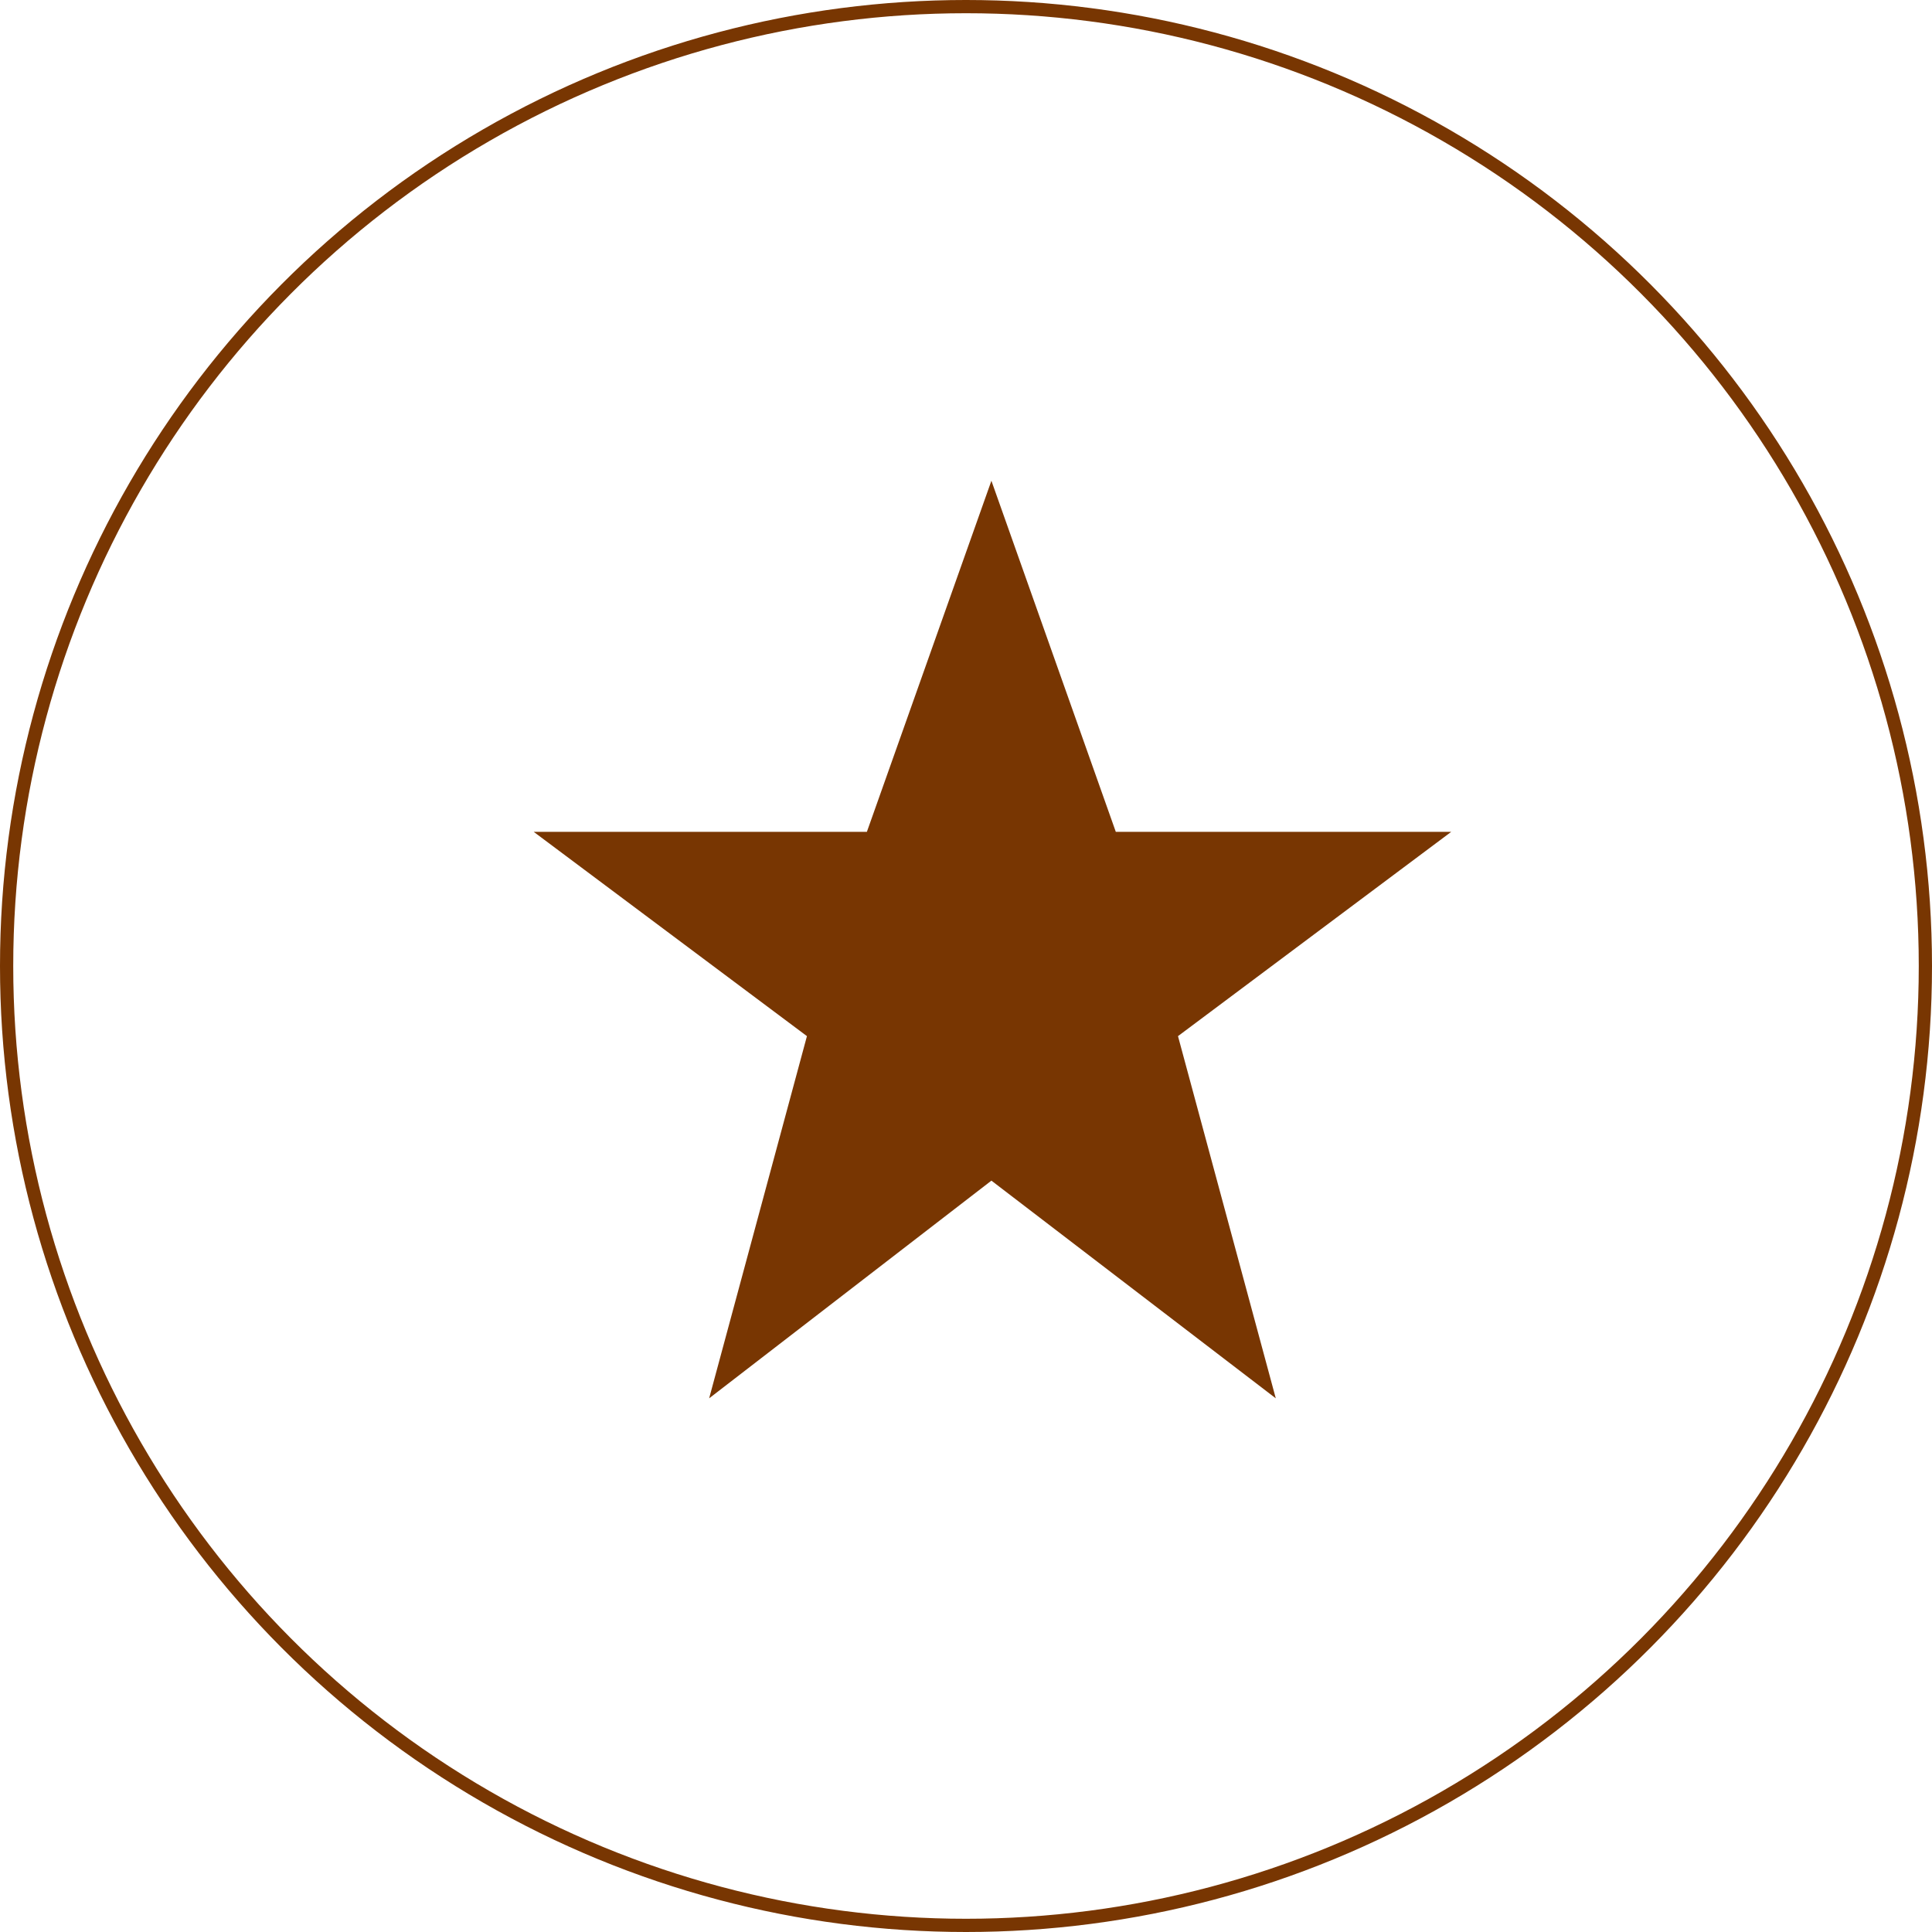
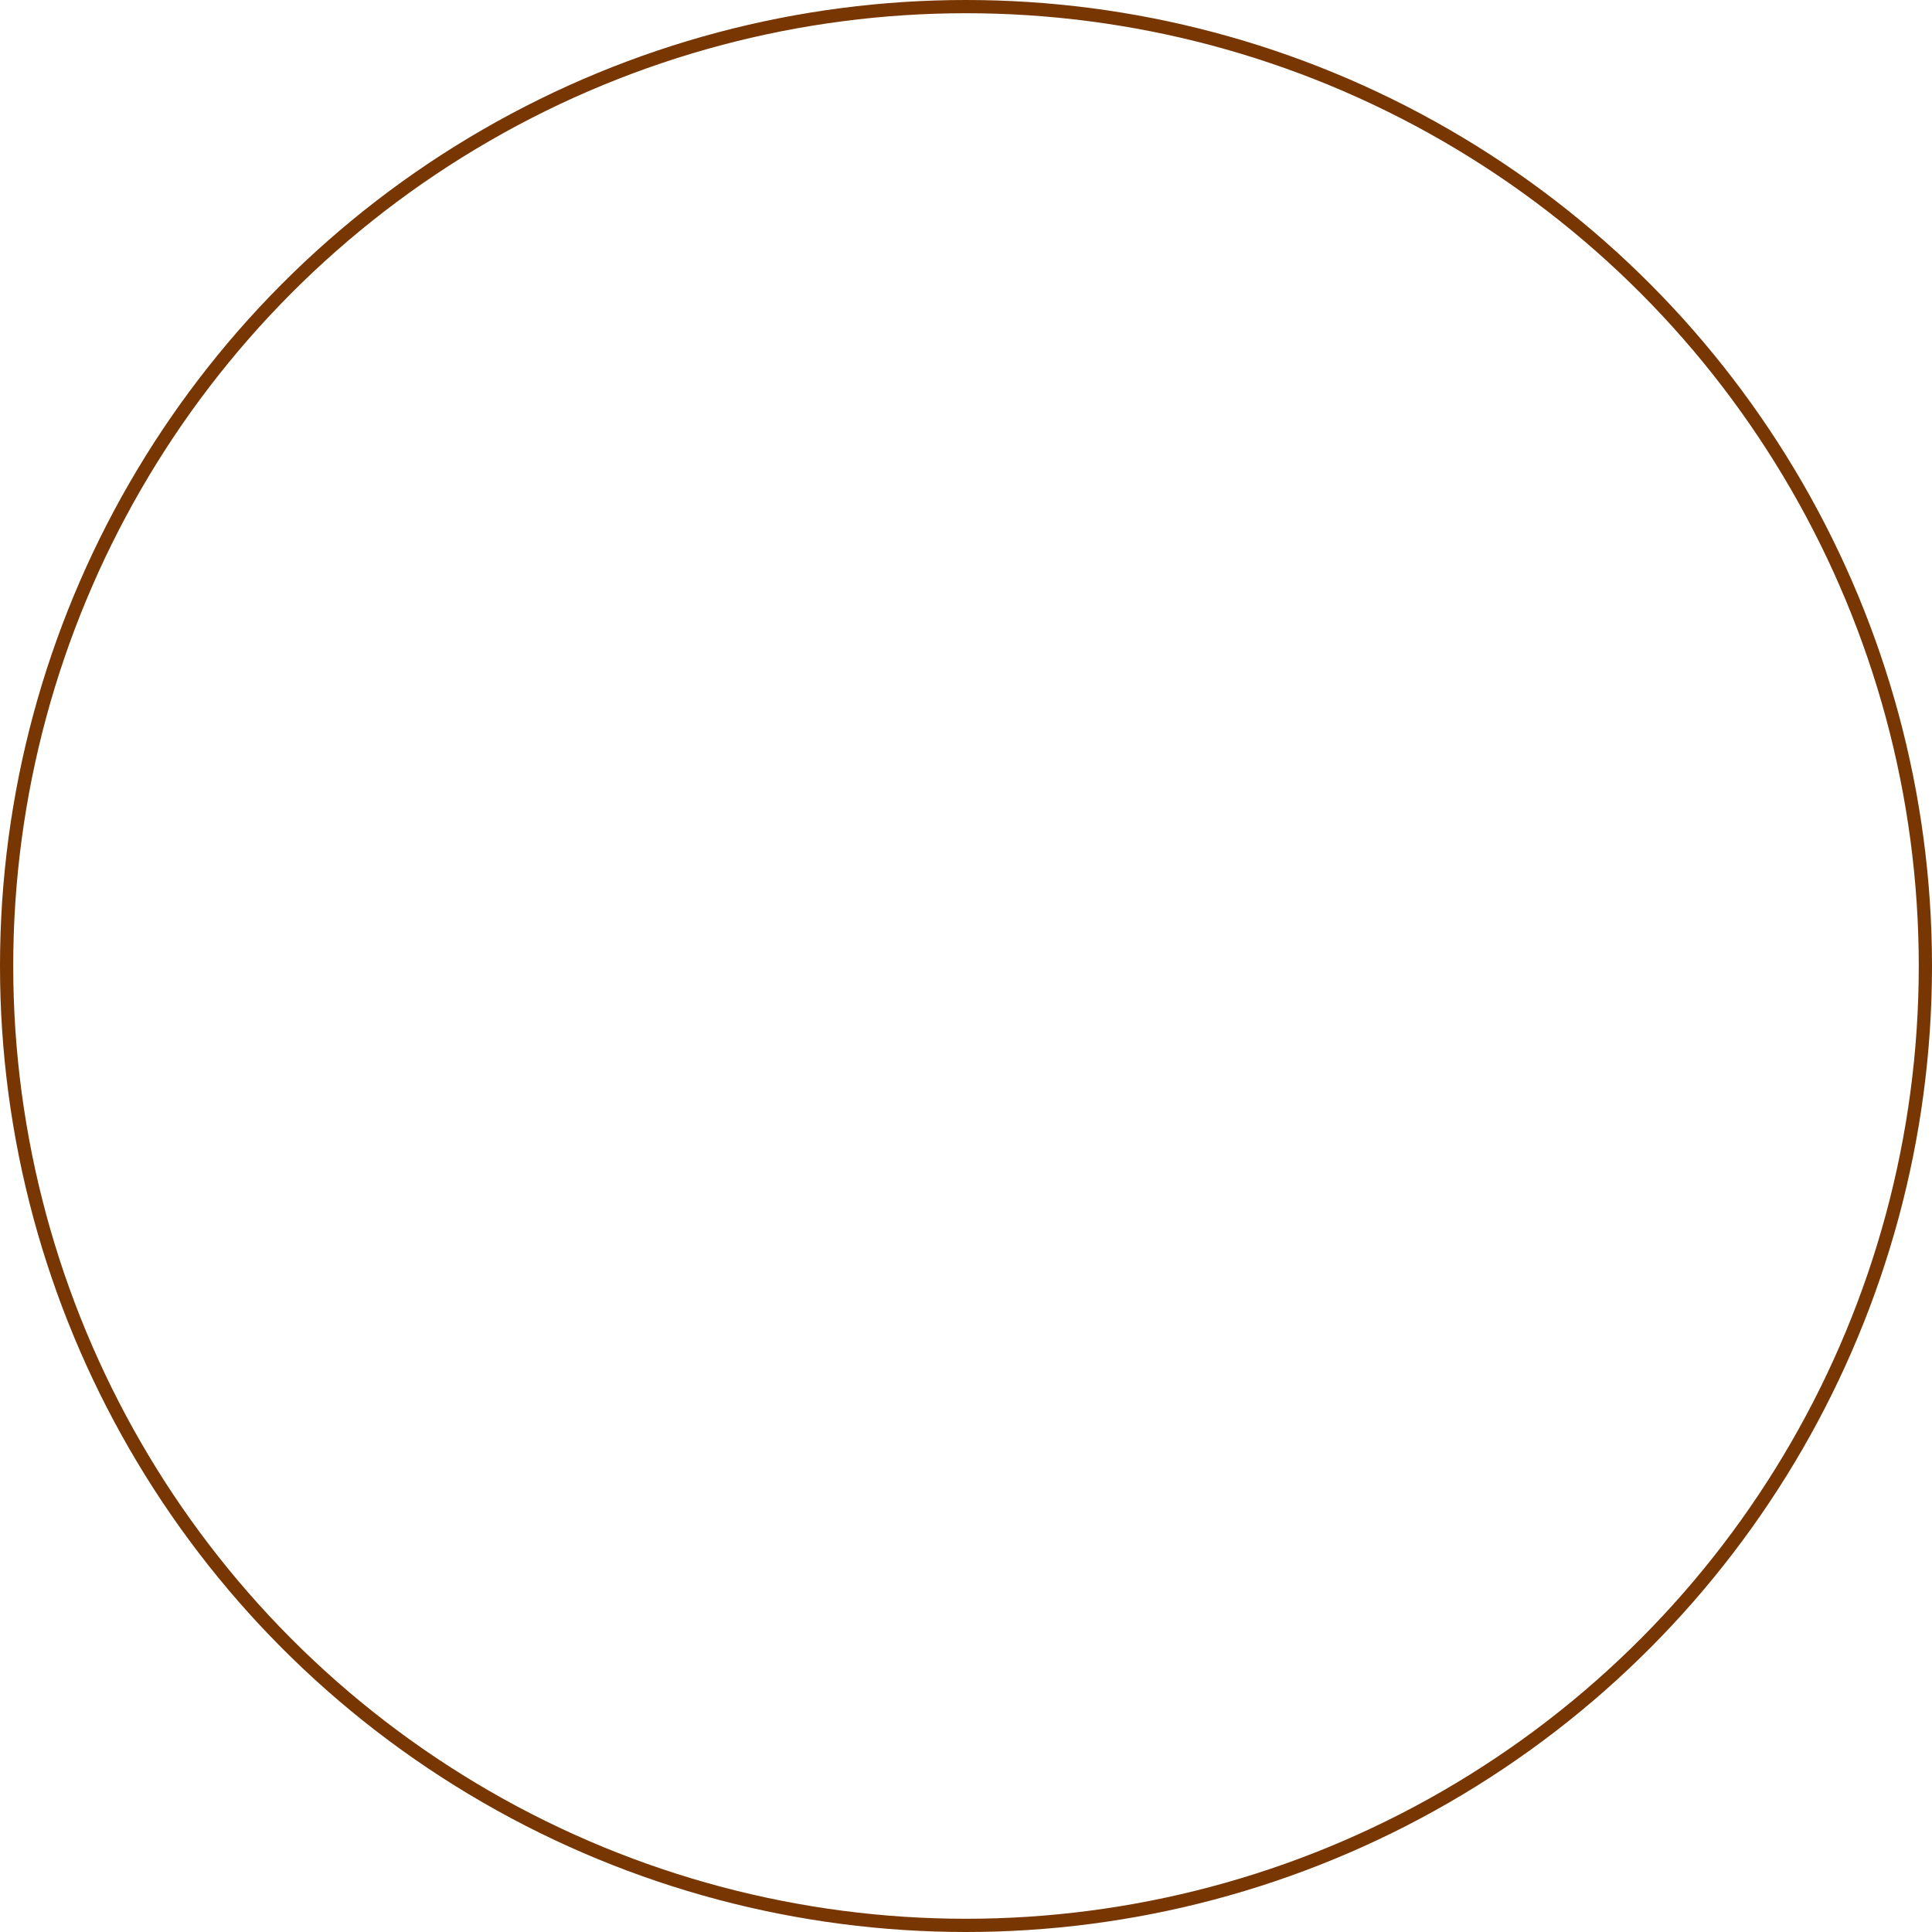
<svg xmlns="http://www.w3.org/2000/svg" id="圖層_1" data-name="圖層 1" viewBox="0 0 146 146">
  <defs>
    <style>.cls-1{fill:none;stroke:#783602;stroke-miterlimit:10;}.cls-2{fill:#783602;}</style>
  </defs>
  <title>01-icon09</title>
  <circle class="cls-1" cx="73" cy="73" r="72.5" />
-   <polygon class="cls-2" points="74.92 36.33 84.32 62.86 109.67 62.86 89.02 78.3 96.41 105.67 74.92 89.22 53.59 105.67 60.98 78.3 40.33 62.86 65.51 62.86 74.92 36.33" />
</svg>